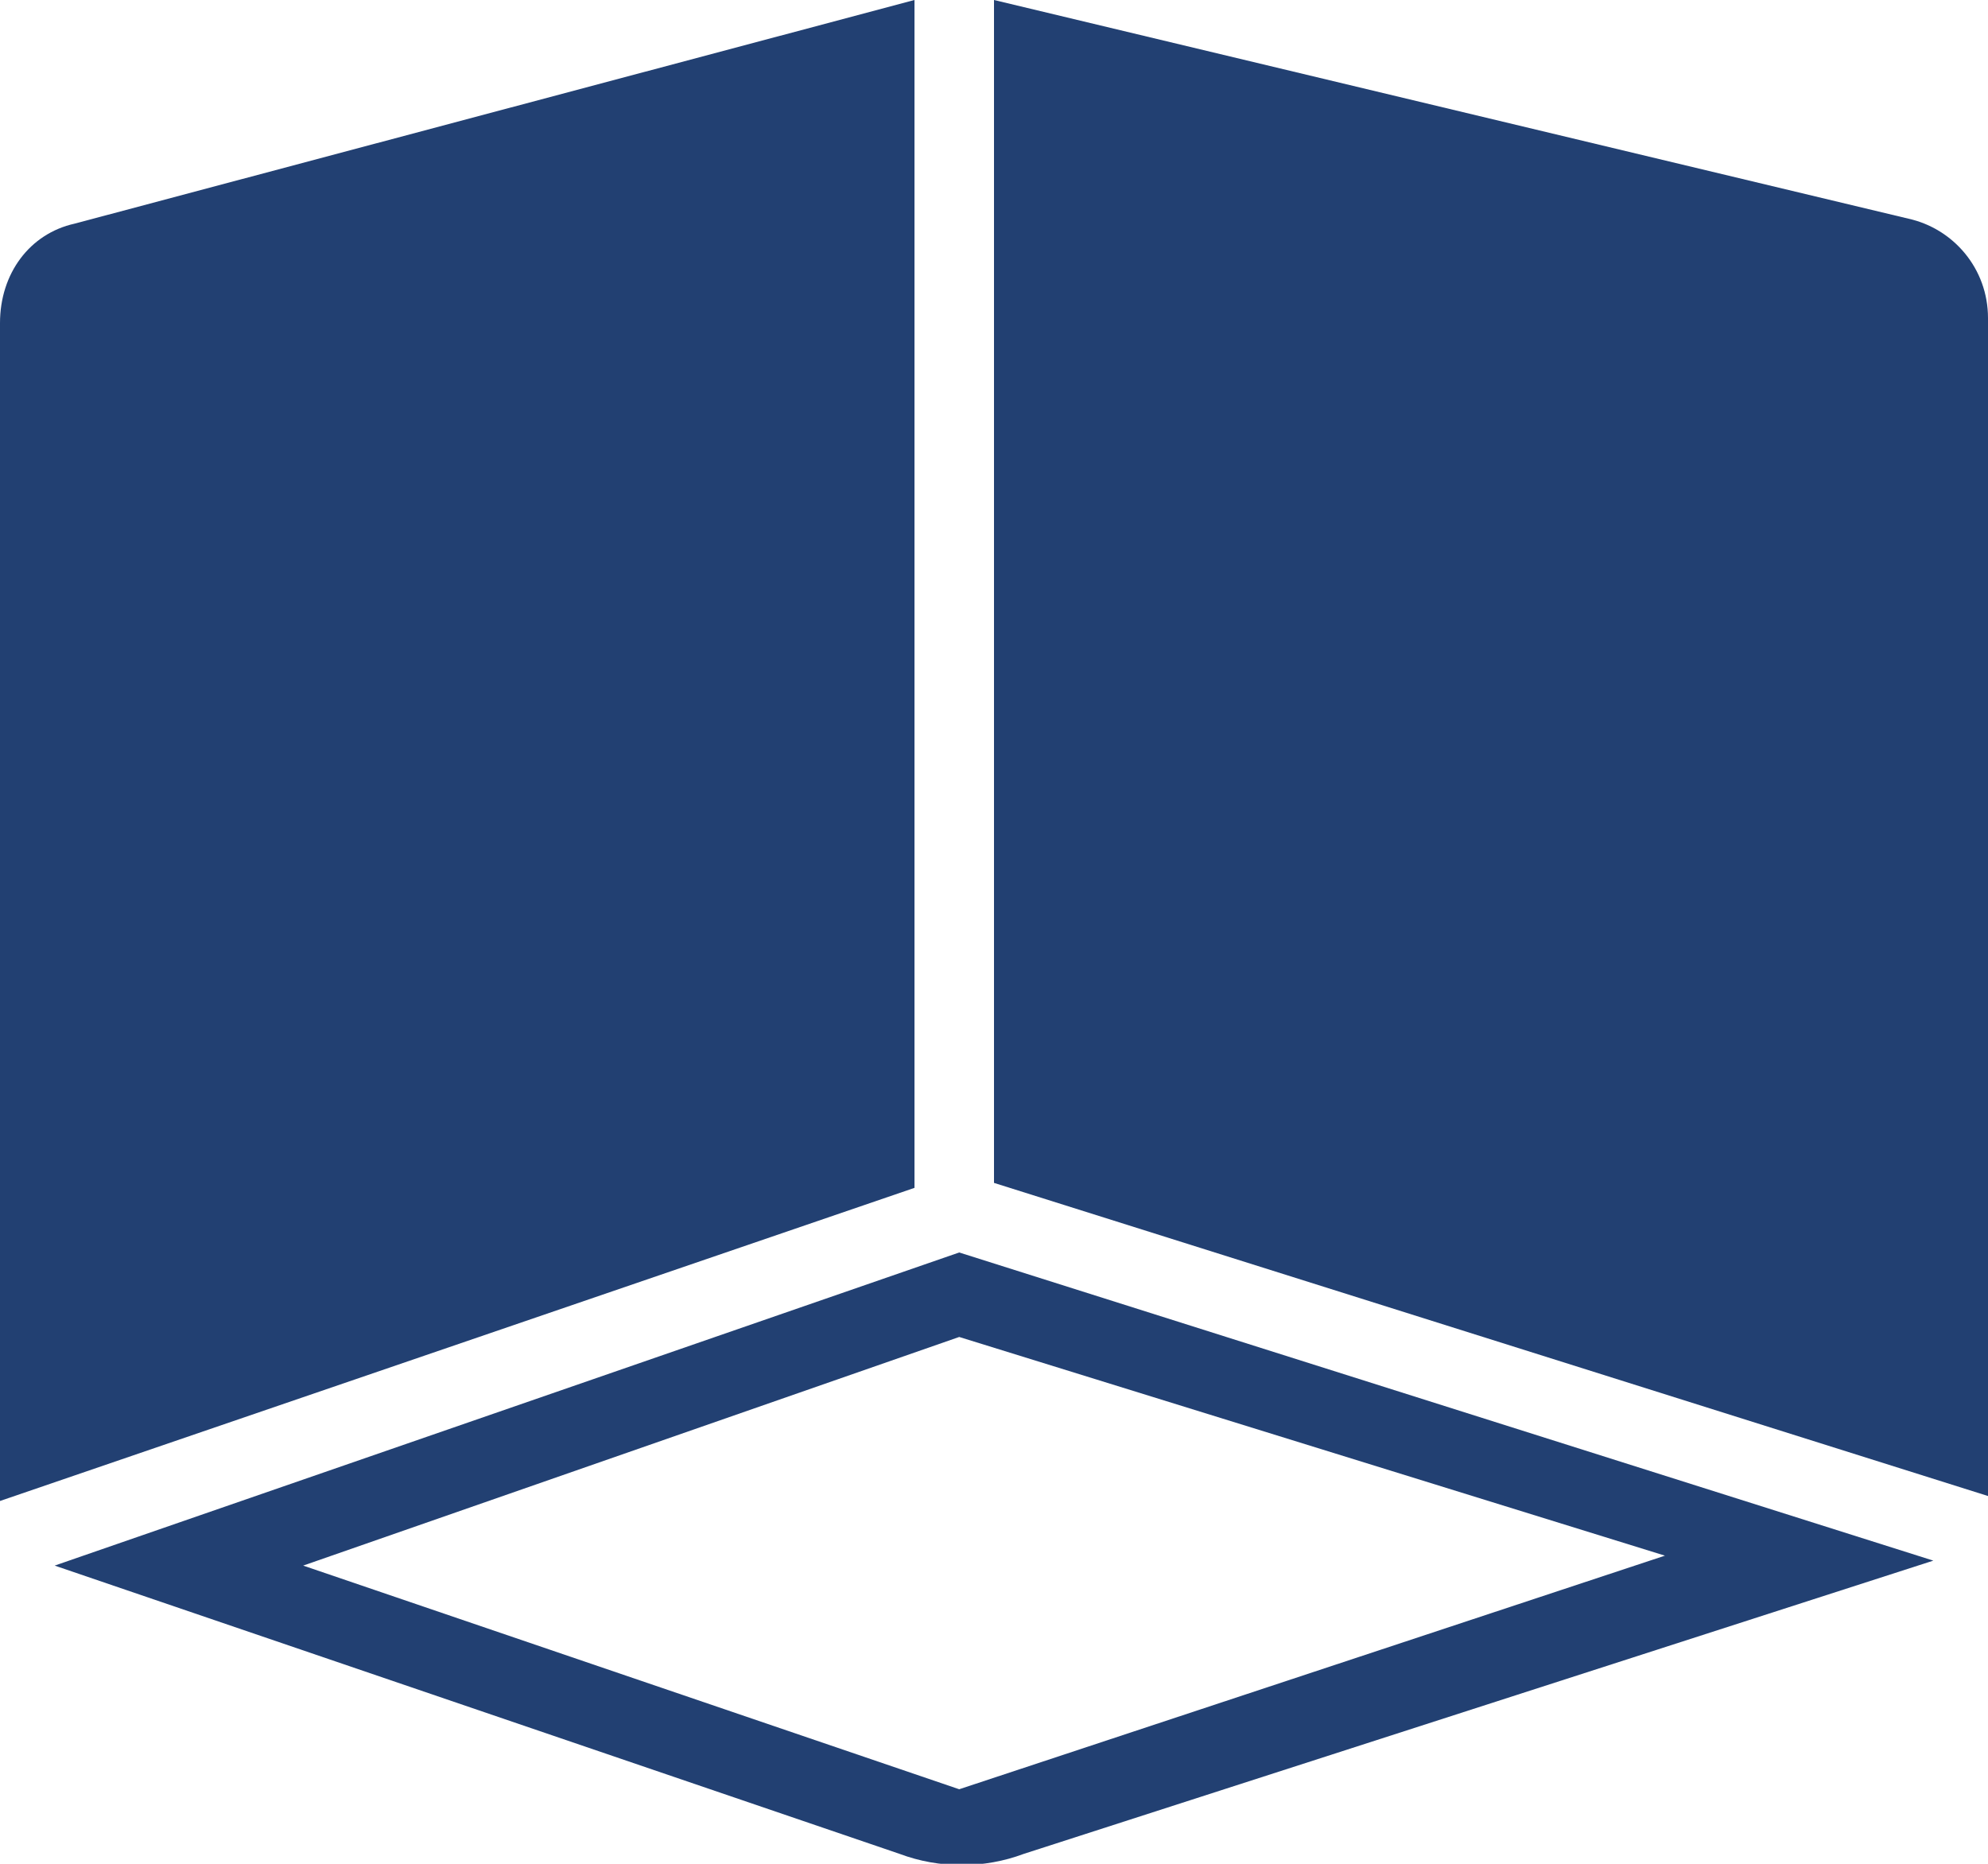
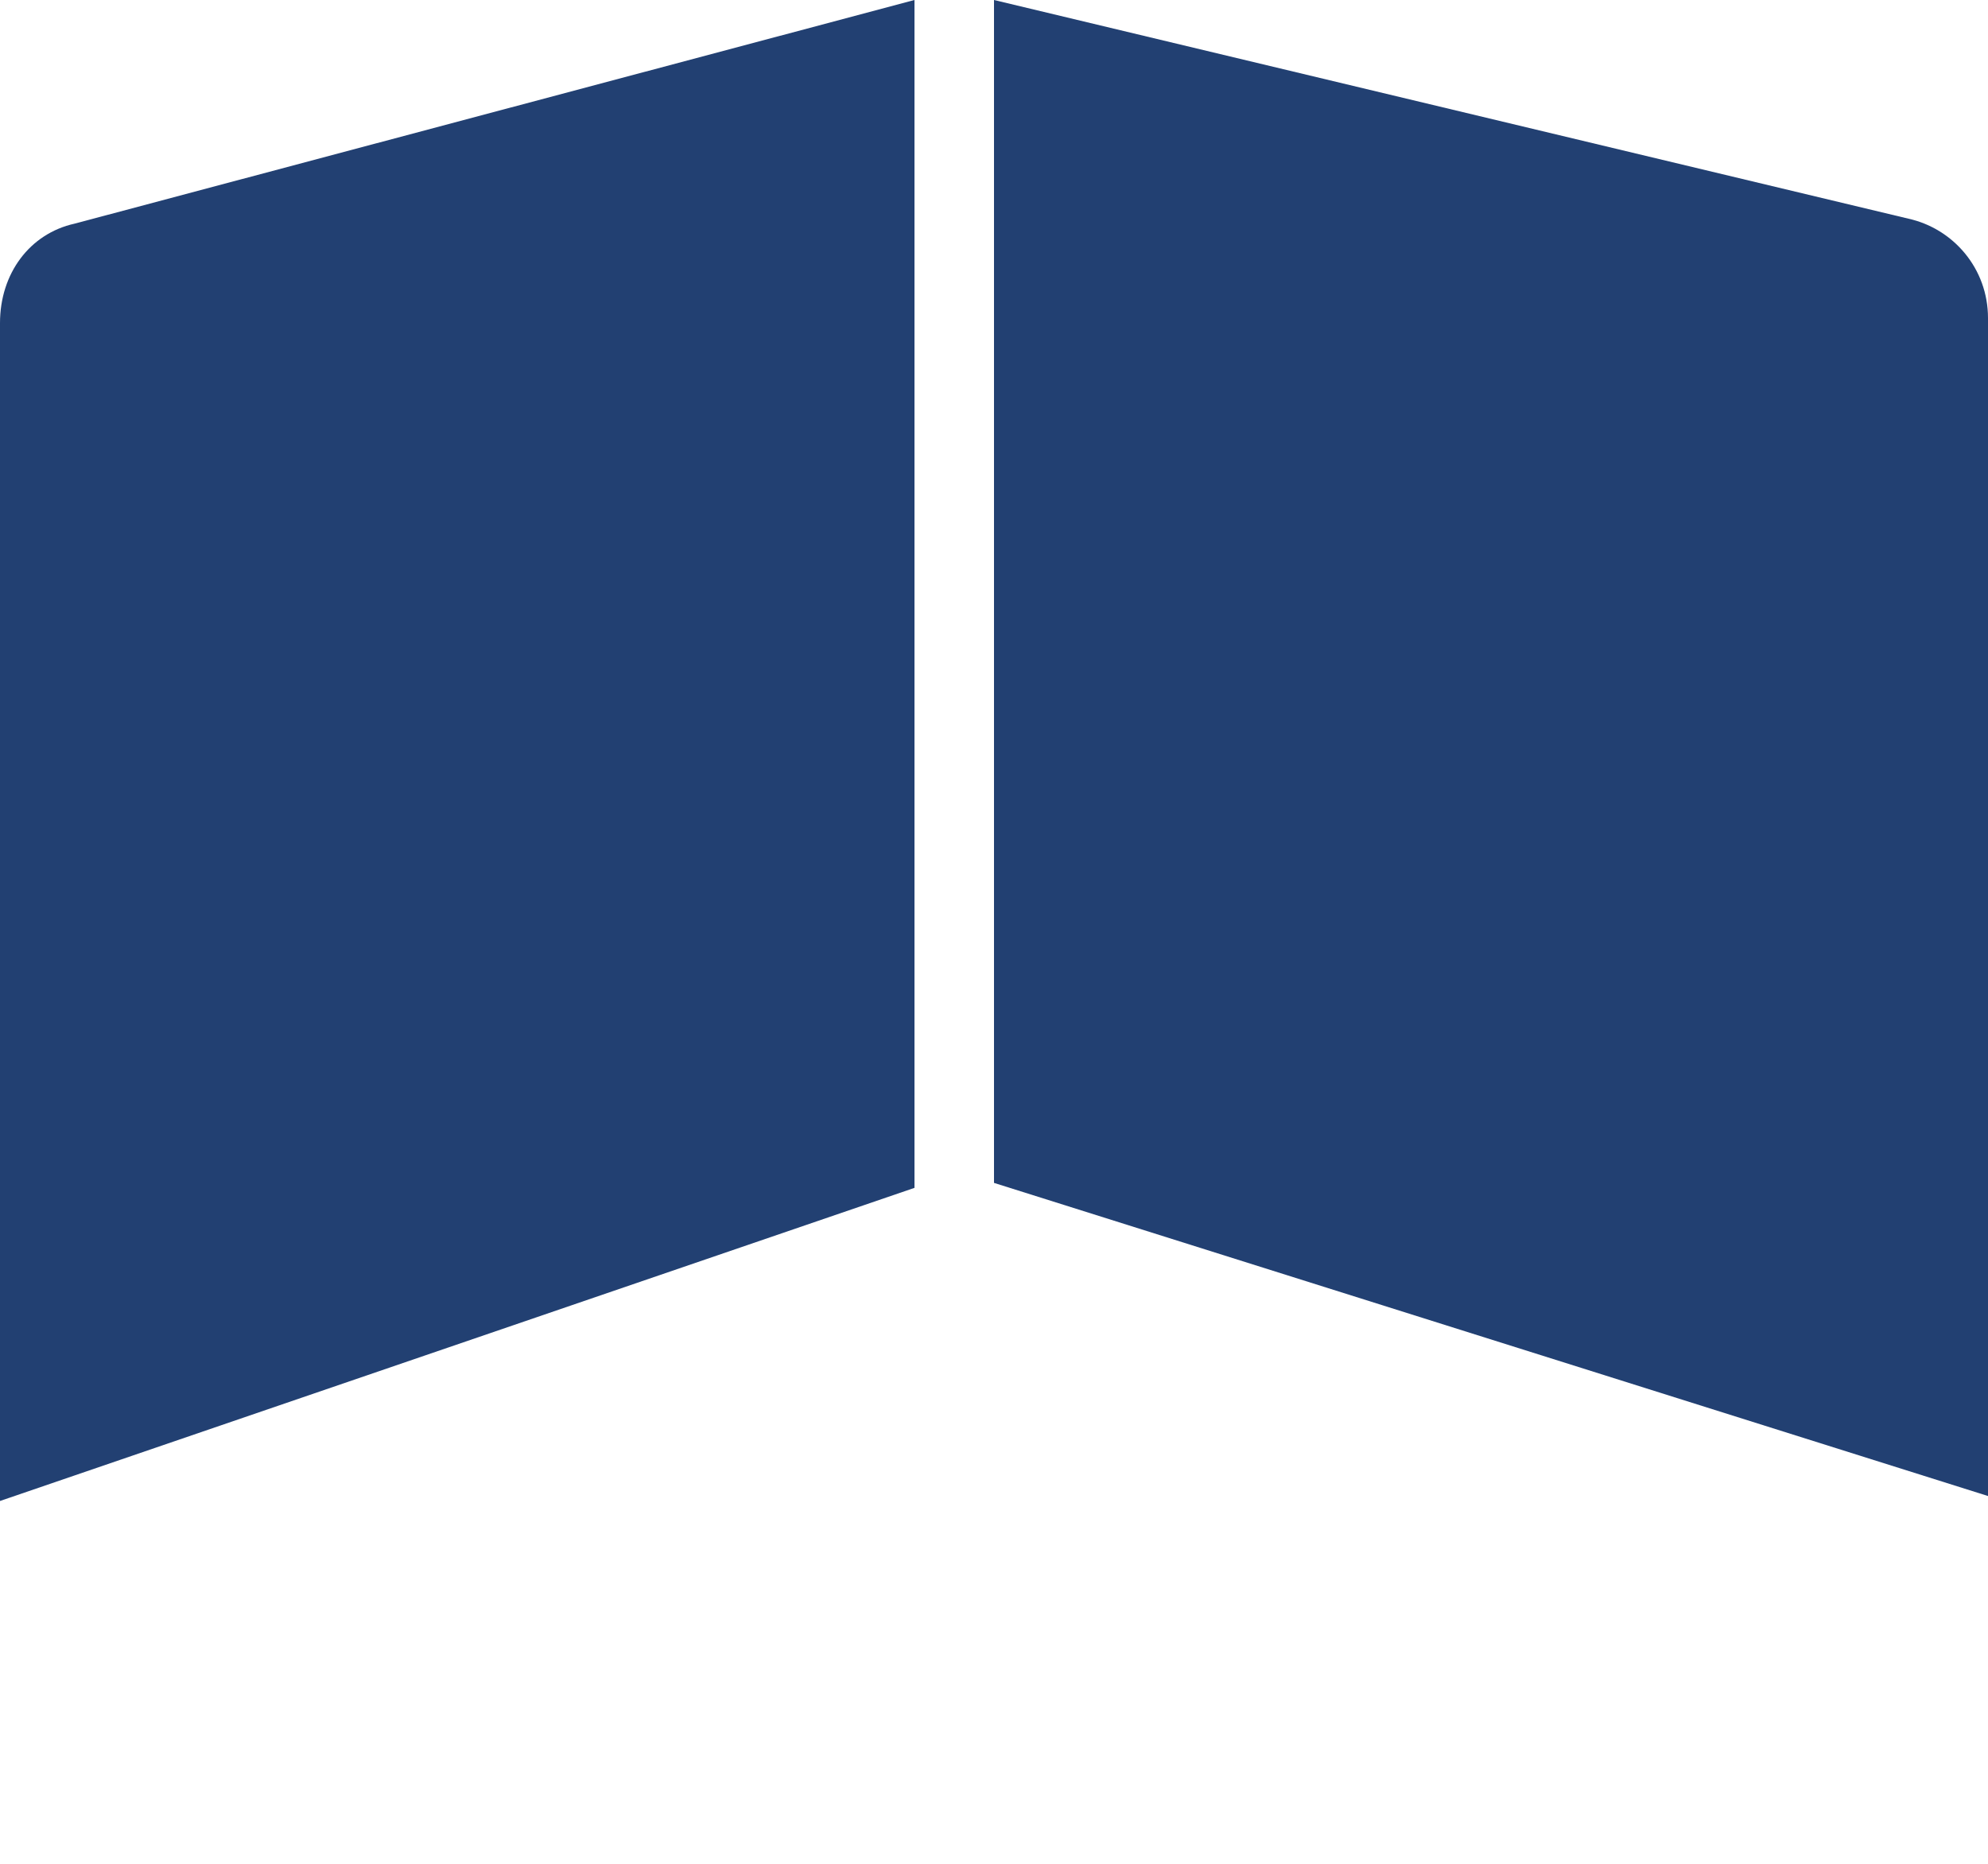
<svg xmlns="http://www.w3.org/2000/svg" version="1.1" id="Layer_1" x="0px" y="0px" viewBox="0 0 40 37.5" style="enable-background:new 0 0 40 37.5;" xml:space="preserve">
  <style type="text/css">
	.st0{fill:#224072;}
</style>
  <g>
    <path class="st0" d="M0,6.5v23.7l18.4-6.3V0L1.5,4.5C0.6,4.7,0,5.5,0,6.5z" />
    <path class="st0" d="M40,30.1V6.4c0-1-0.7-1.8-1.6-2L20,0v23.8L40,30.1z" />
  </g>
-   <path class="st0" d="M19.3,26.9l14.2,4.4L19.3,36L6.1,31.5L19.3,26.9 M19.3,25.2L1.1,31.5l17,5.8c0.8,0.3,1.7,0.3,2.5,0l18.3-5.9  L19.3,25.2L19.3,25.2L19.3,25.2z" />
</svg>